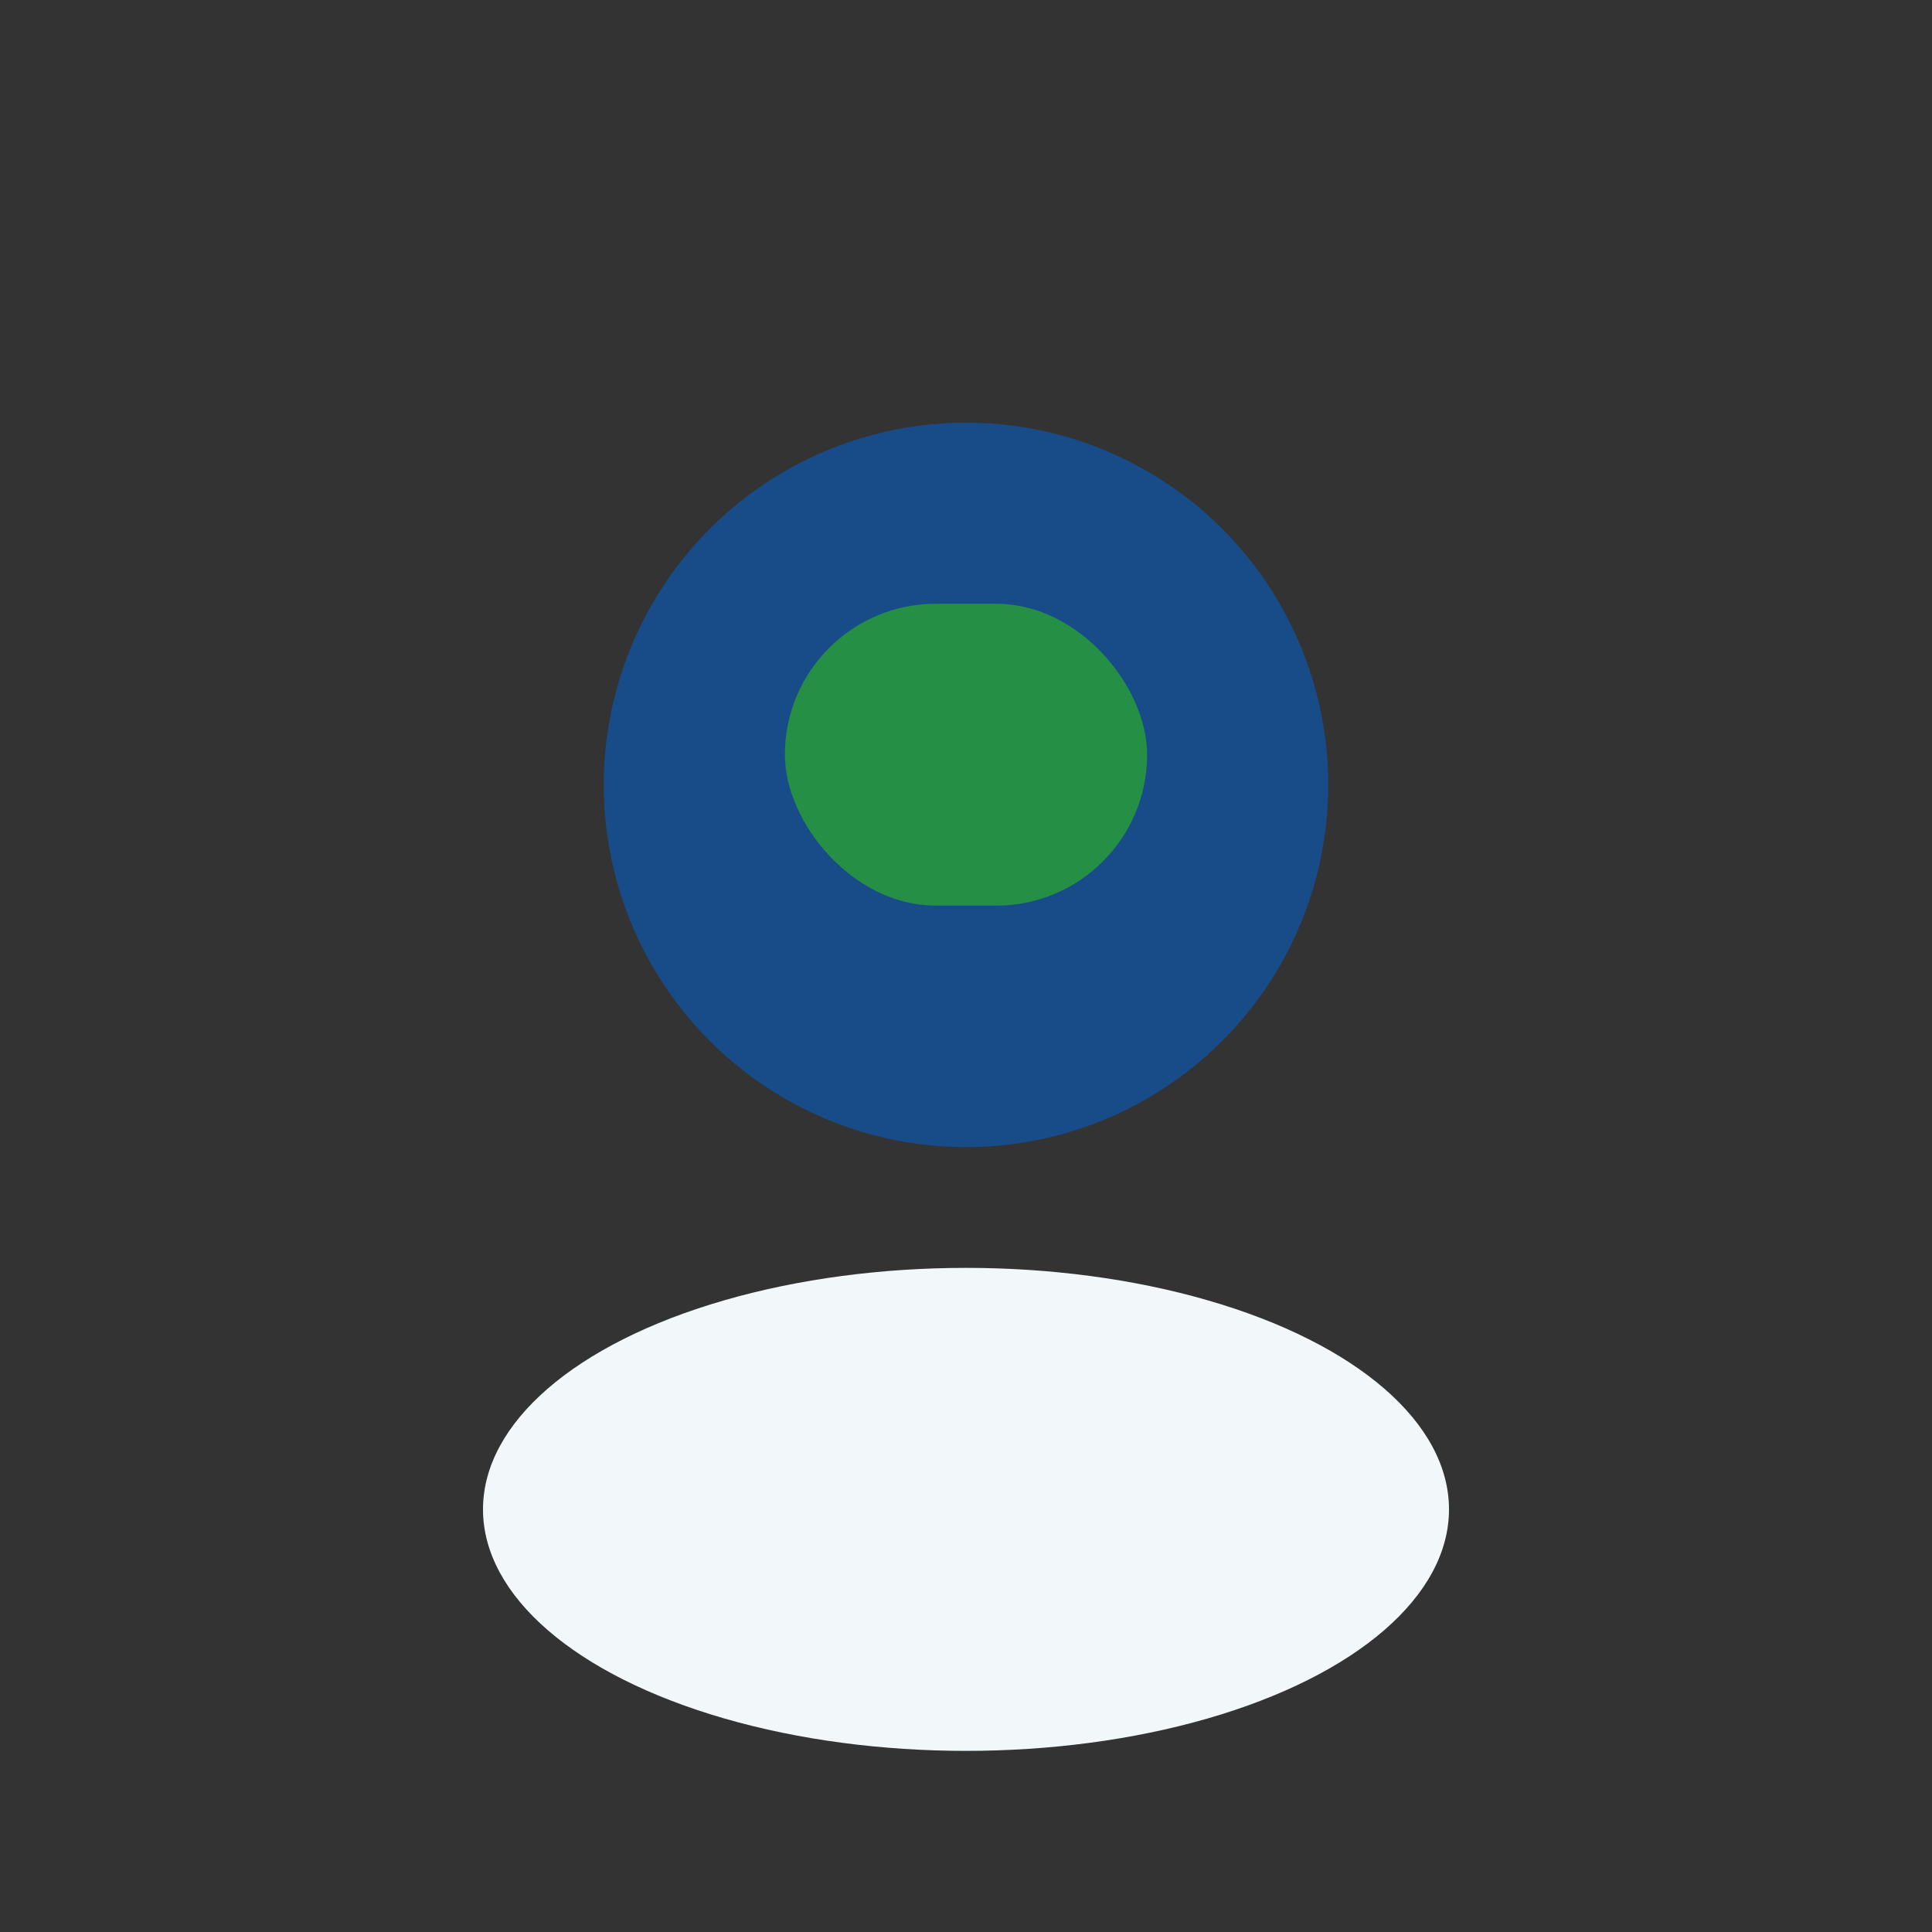
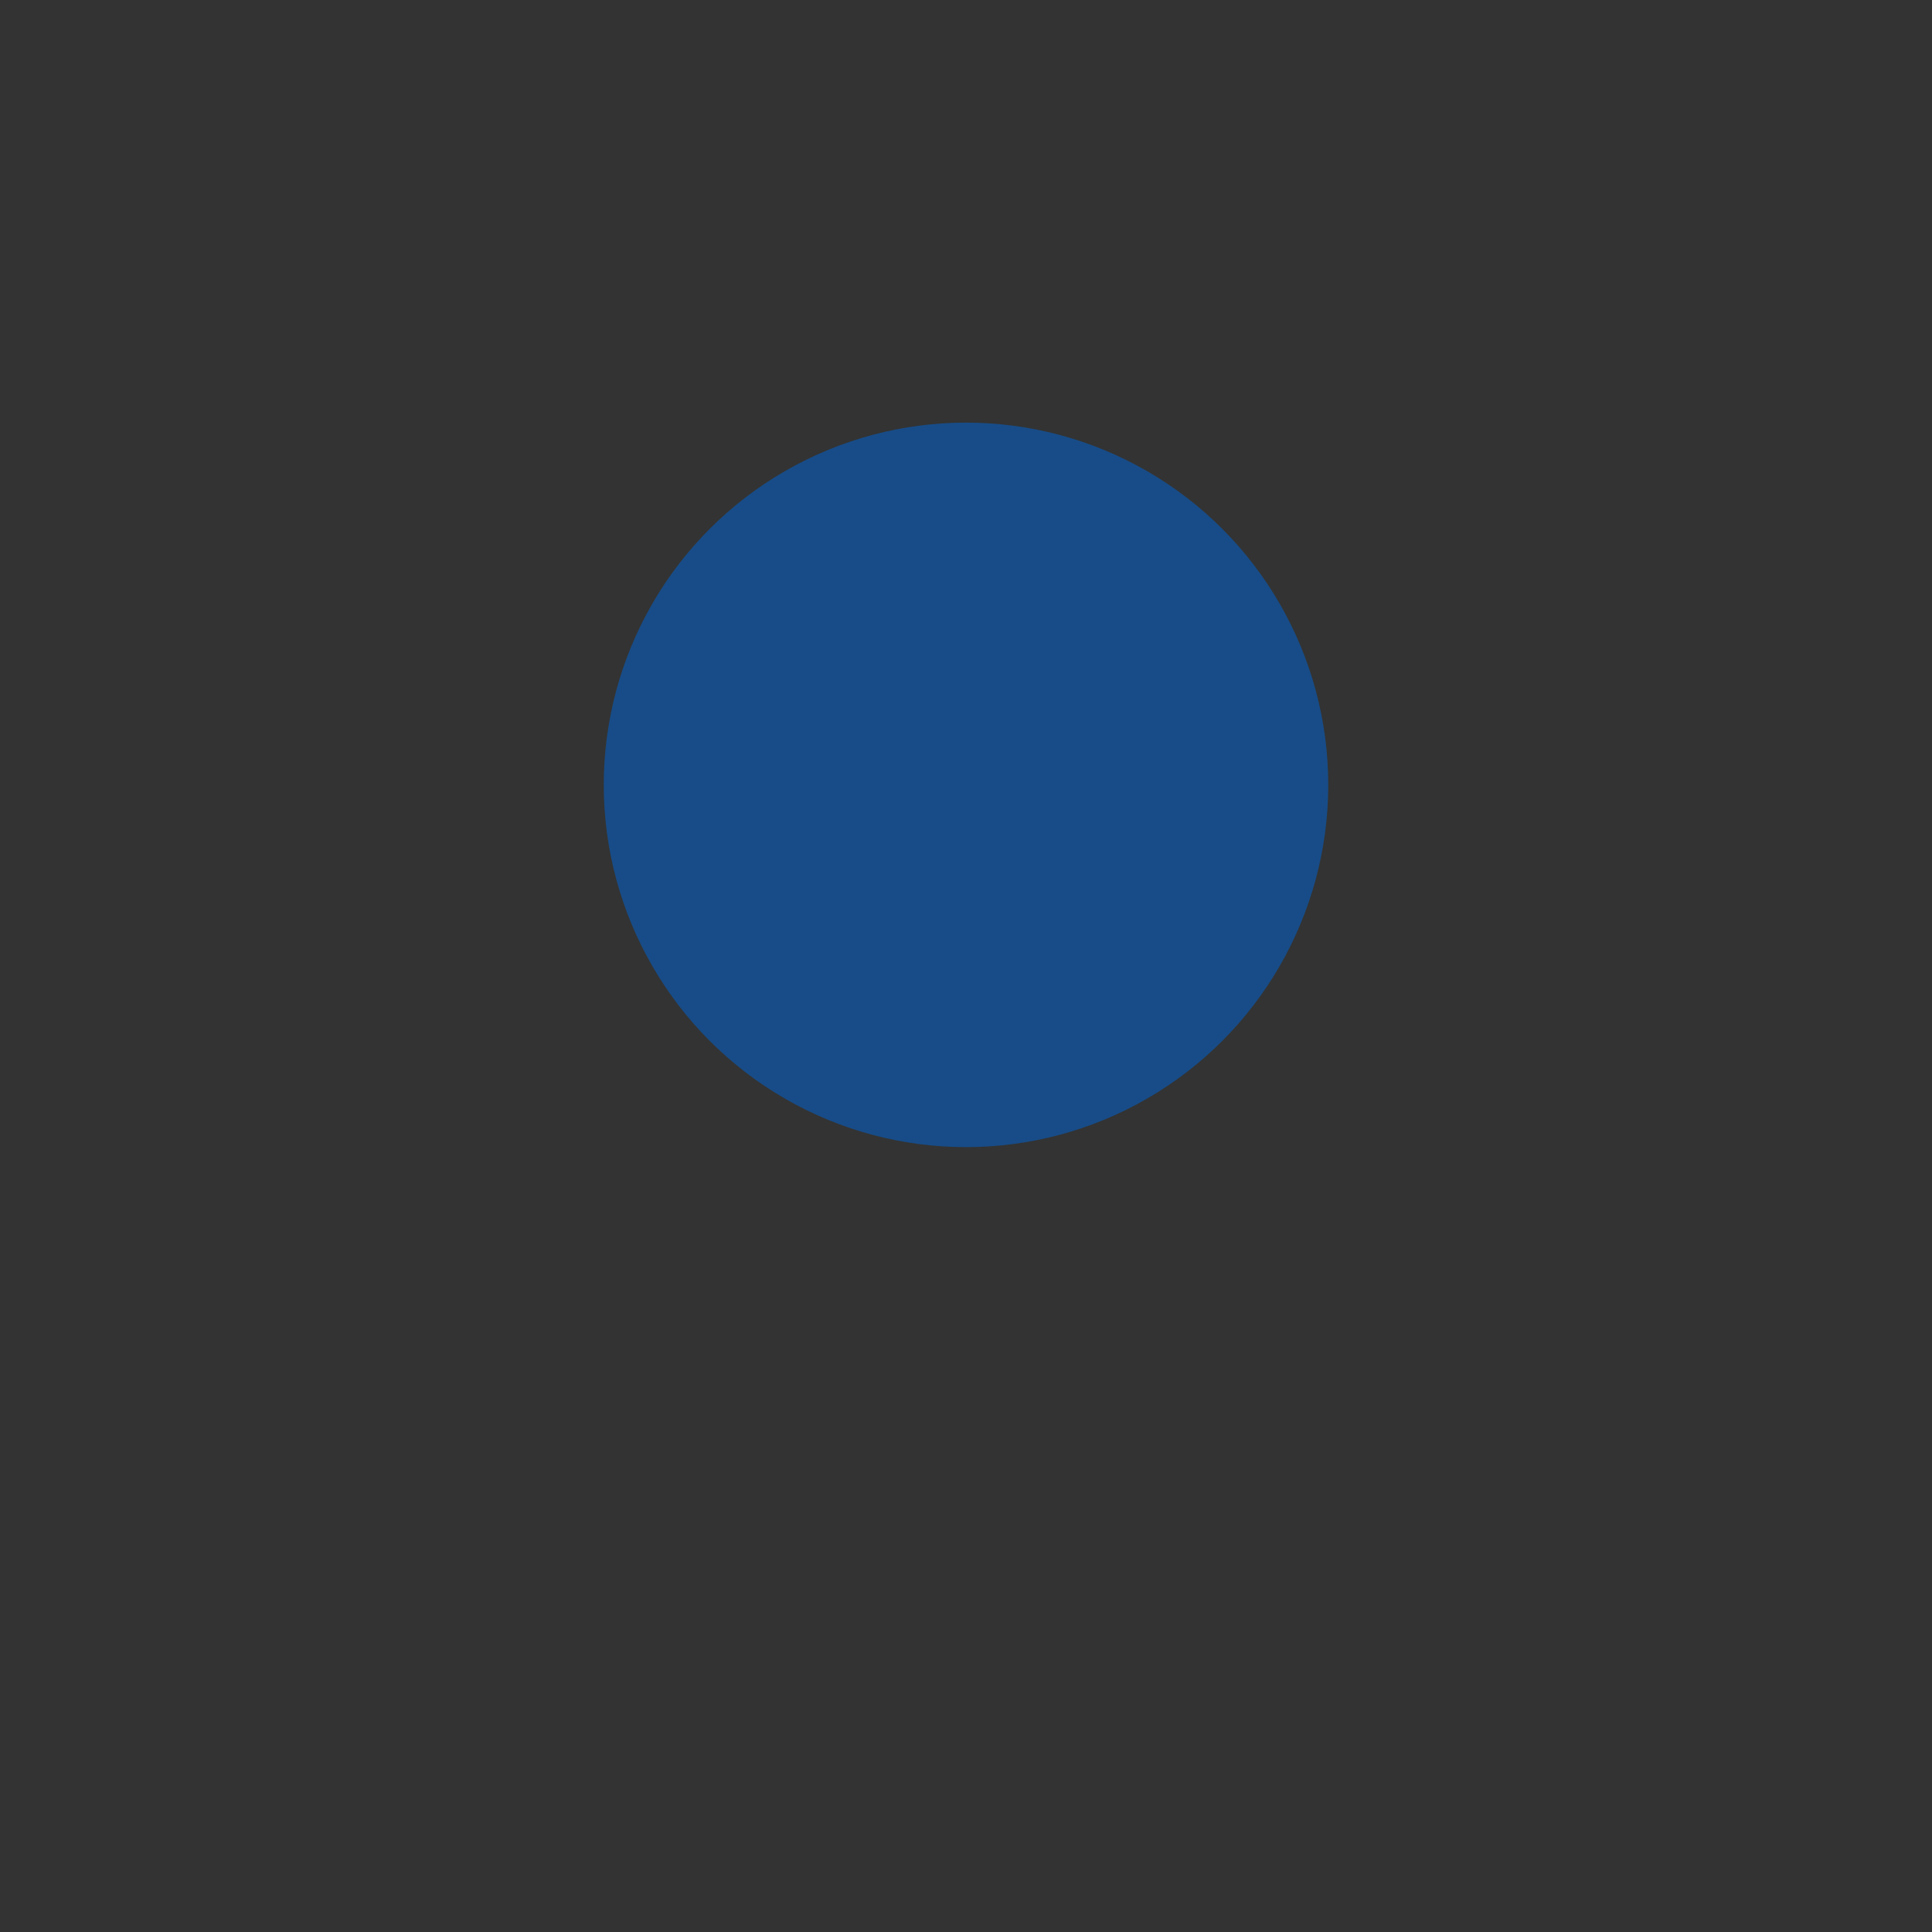
<svg xmlns="http://www.w3.org/2000/svg" width="32" height="32" viewBox="0 0 32 32">
  <rect x="0" y="0" width="32" height="32" fill="#333333" stroke="none" />
  <circle cx="16" cy="13" r="6" fill="#174c88" />
-   <ellipse cx="16" cy="25" rx="8" ry="4" fill="#f2f7fa" />
-   <rect x="13" y="10" width="6" height="5" rx="2.5" fill="#248f45" />
</svg>